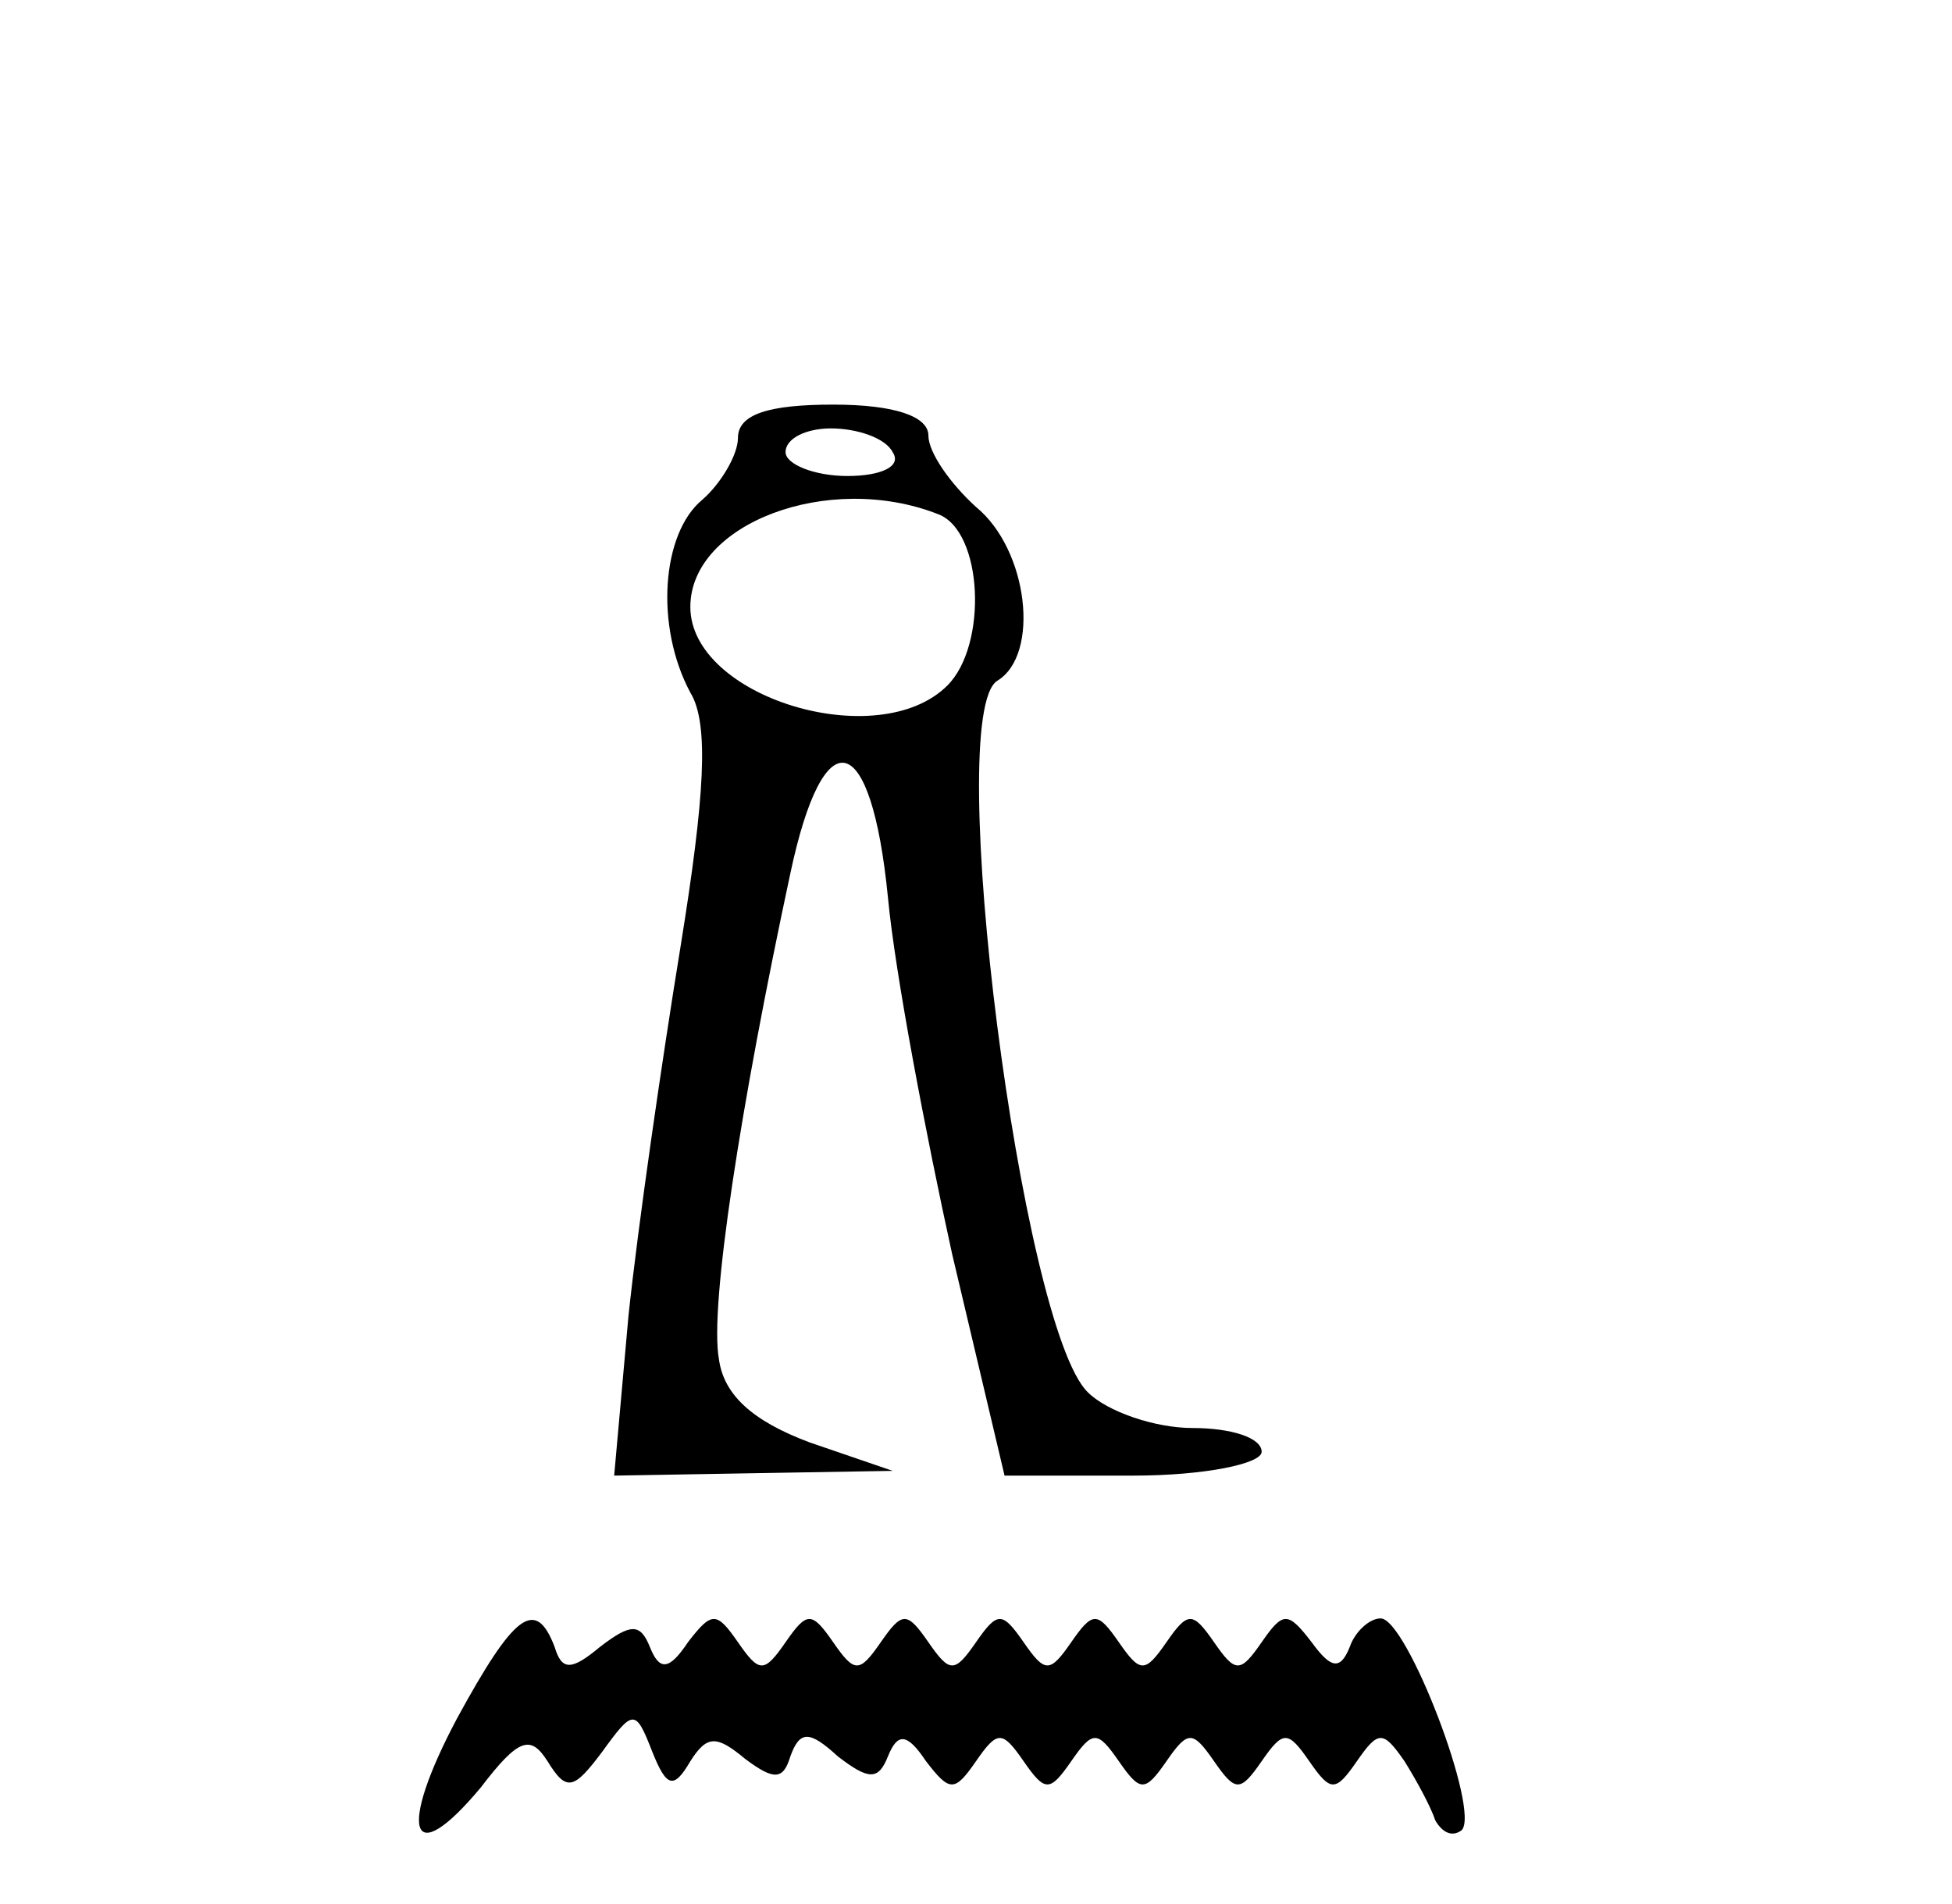
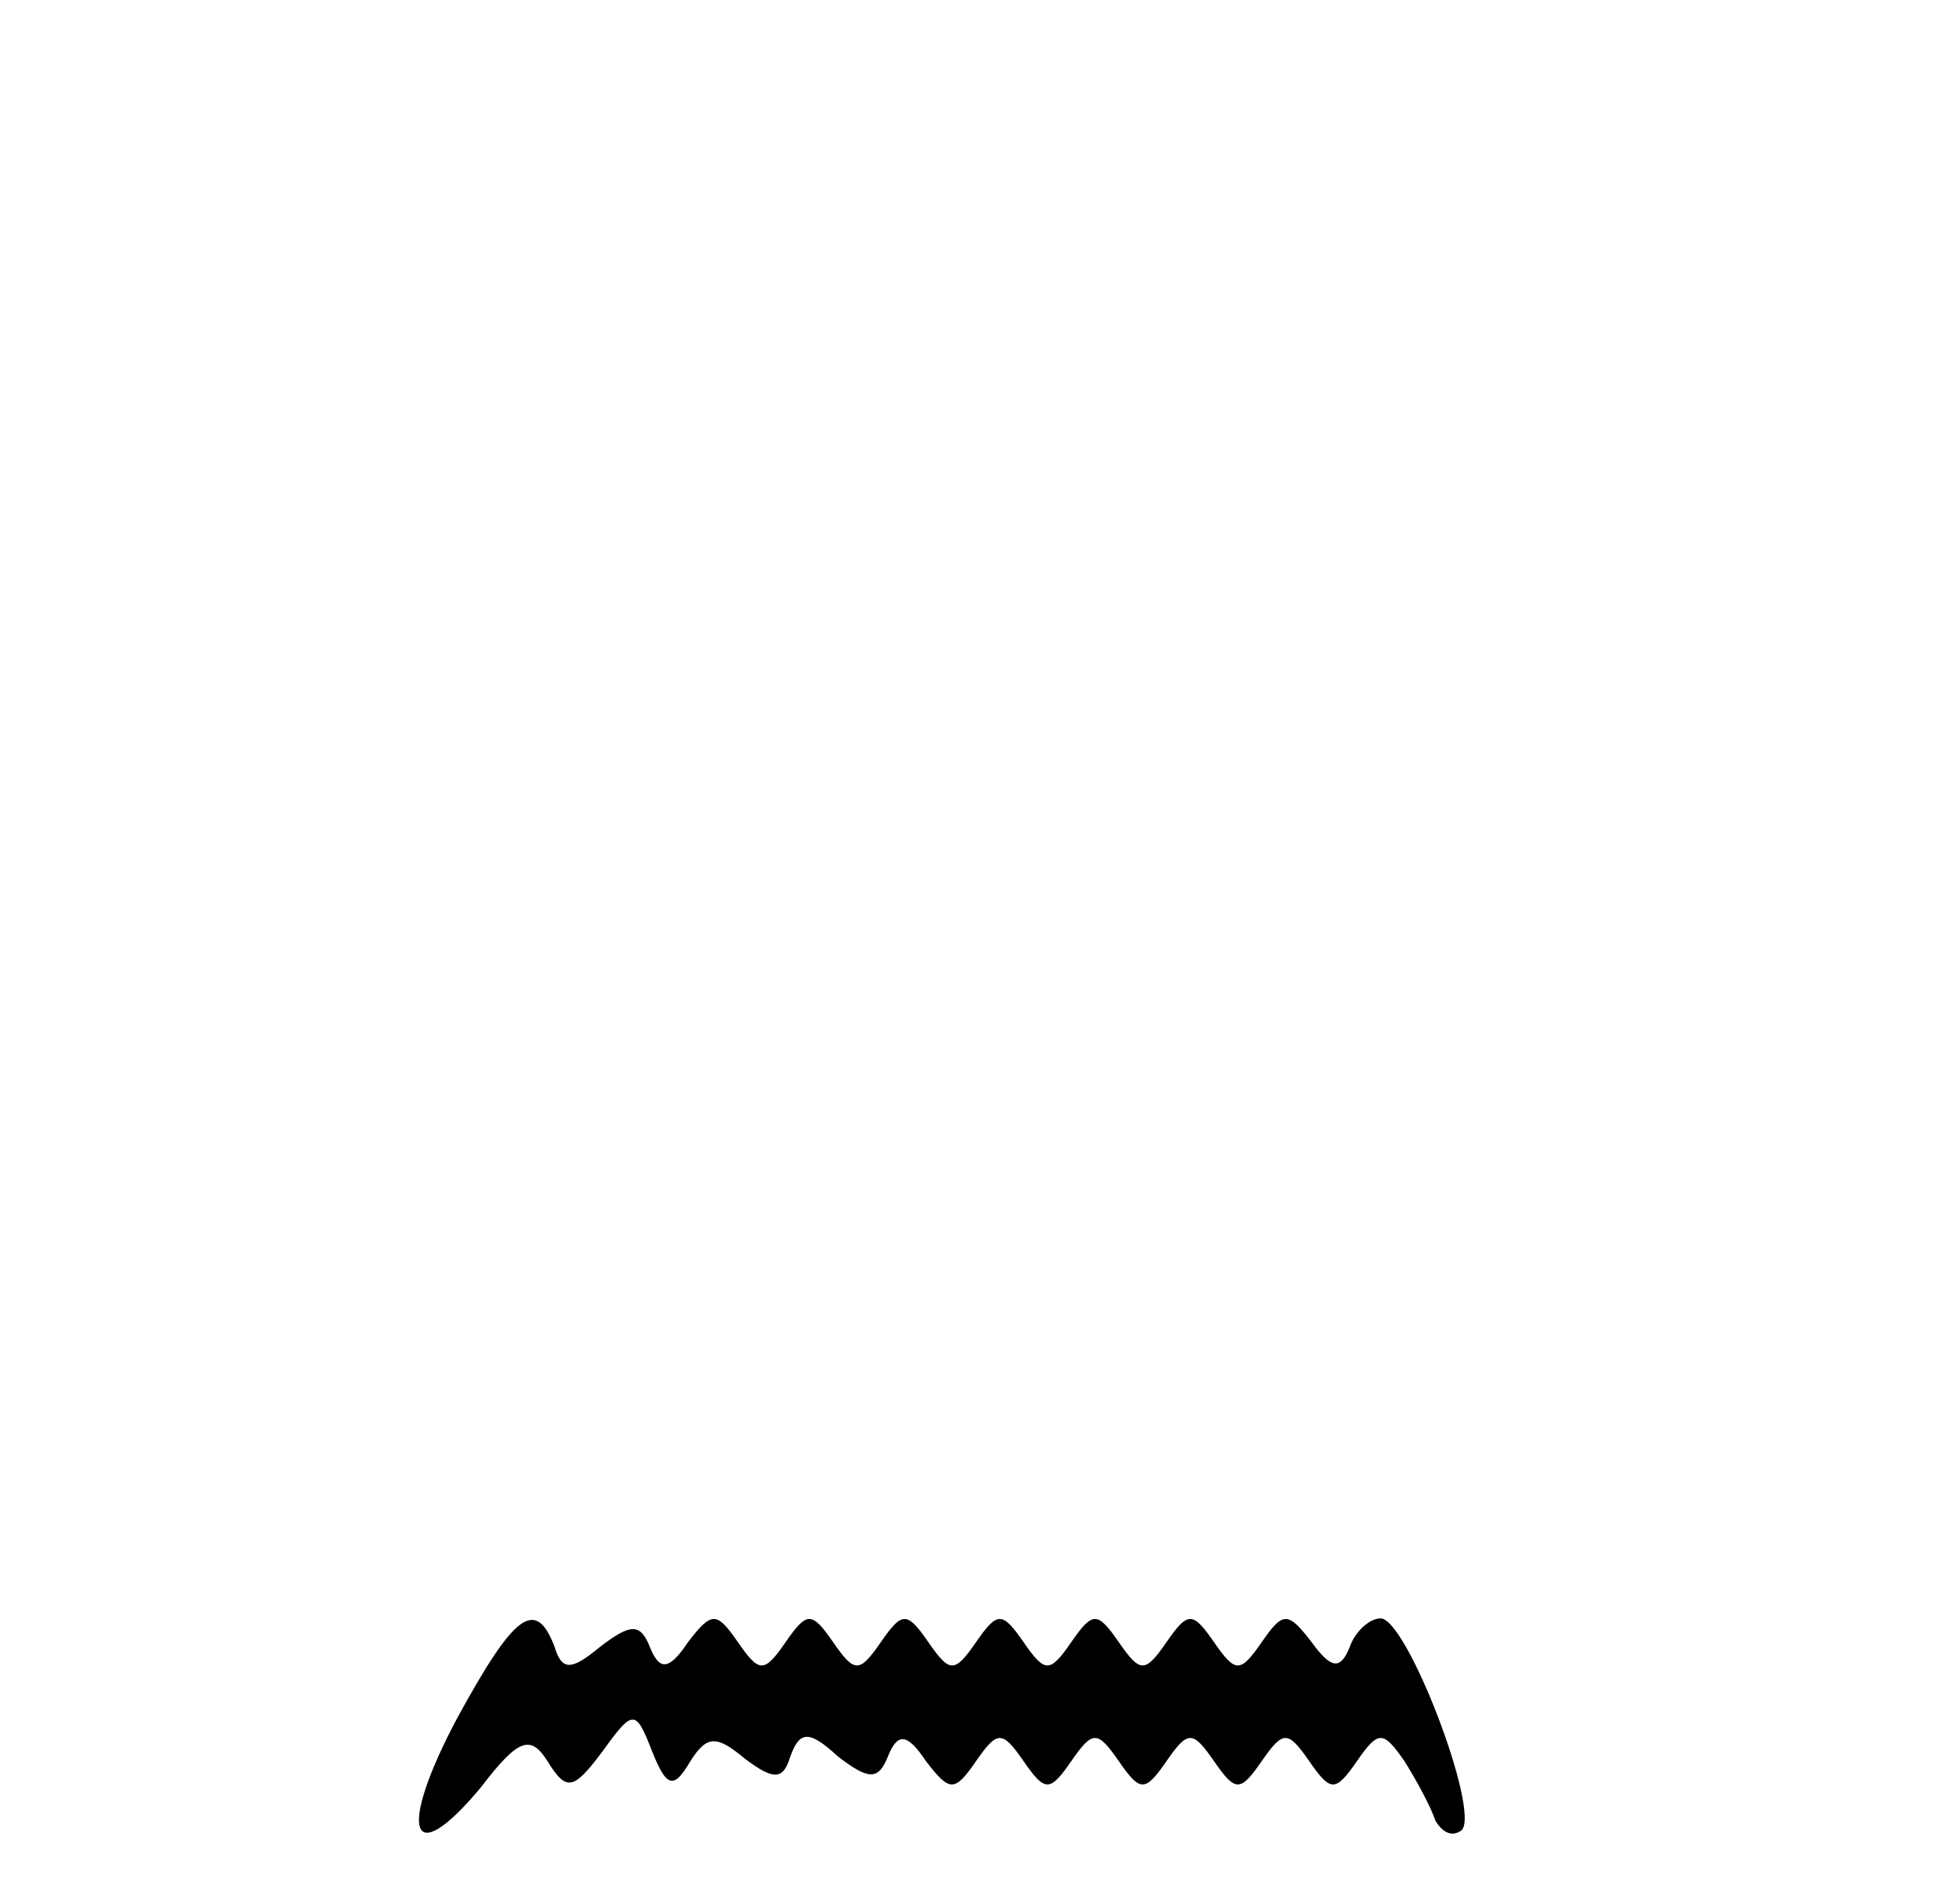
<svg xmlns="http://www.w3.org/2000/svg" version="1.0" width="82pt" height="80pt" viewBox="0 0 82 80" preserveAspectRatio="xMidYMid meet">
  <g transform="translate(0,80) scale(0.1,-0.1)" fill="#000000" stroke="none">
-     <path d="M310 616 c0 -7 -7 -19 -15 -26 -17 -14 -20 -53 -5 -81 8 -13 6 -44 -4 -106 -8 -49 -18 -118 -22 -156 l-6 -67 58 1 59 1 -35 12 c-24 9 -36 20 -38 35 -4 22 9 106 30 204 14 66 34 61 41 -10 3 -32 16 -100 27 -150 l22 -93 54 0 c30 0 54 5 54 10 0 6 -13 10 -29 10 -16 0 -36 7 -44 15 -28 27 -61 285 -38 299 18 11 13 55 -9 73 -11 10 -20 23 -20 30 0 8 -14 13 -40 13 -27 0 -40 -4 -40 -14z m65 -6 c4 -6 -5 -10 -19 -10 -14 0 -26 5 -26 10 0 6 9 10 19 10 11 0 23 -4 26 -10z m19 -26 c19 -7 21 -55 4 -72 -29 -29 -108 -5 -108 33 0 35 58 57 104 39z" />
    <path d="M192 78 c-25 -47 -20 -65 10 -29 16 21 21 22 28 11 8 -13 11 -12 23 4 13 18 14 18 21 0 6 -15 9 -16 16 -4 7 11 11 11 23 1 12 -9 16 -9 19 1 4 11 8 11 20 0 13 -10 17 -10 21 0 4 10 8 10 16 -2 10 -13 12 -13 21 0 9 13 11 13 20 0 9 -13 11 -13 20 0 9 13 11 13 20 0 9 -13 11 -13 20 0 9 13 11 13 20 0 9 -13 11 -13 20 0 9 13 11 13 20 0 9 -13 11 -13 20 0 9 13 11 13 20 0 5 -8 11 -19 13 -25 3 -5 7 -7 11 -4 8 8 -23 89 -34 89 -5 0 -11 -6 -13 -12 -4 -10 -8 -9 -16 2 -10 13 -12 13 -21 0 -9 -13 -11 -13 -20 0 -9 13 -11 13 -20 0 -9 -13 -11 -13 -20 0 -9 13 -11 13 -20 0 -9 -13 -11 -13 -20 0 -9 13 -11 13 -20 0 -9 -13 -11 -13 -20 0 -9 13 -11 13 -20 0 -9 -13 -11 -13 -20 0 -9 13 -11 13 -20 0 -9 -13 -11 -13 -20 0 -9 13 -11 13 -21 0 -8 -12 -12 -12 -16 -2 -4 10 -8 10 -21 0 -12 -10 -16 -10 -19 0 -8 21 -17 14 -41 -30z" />
  </g>
</svg>